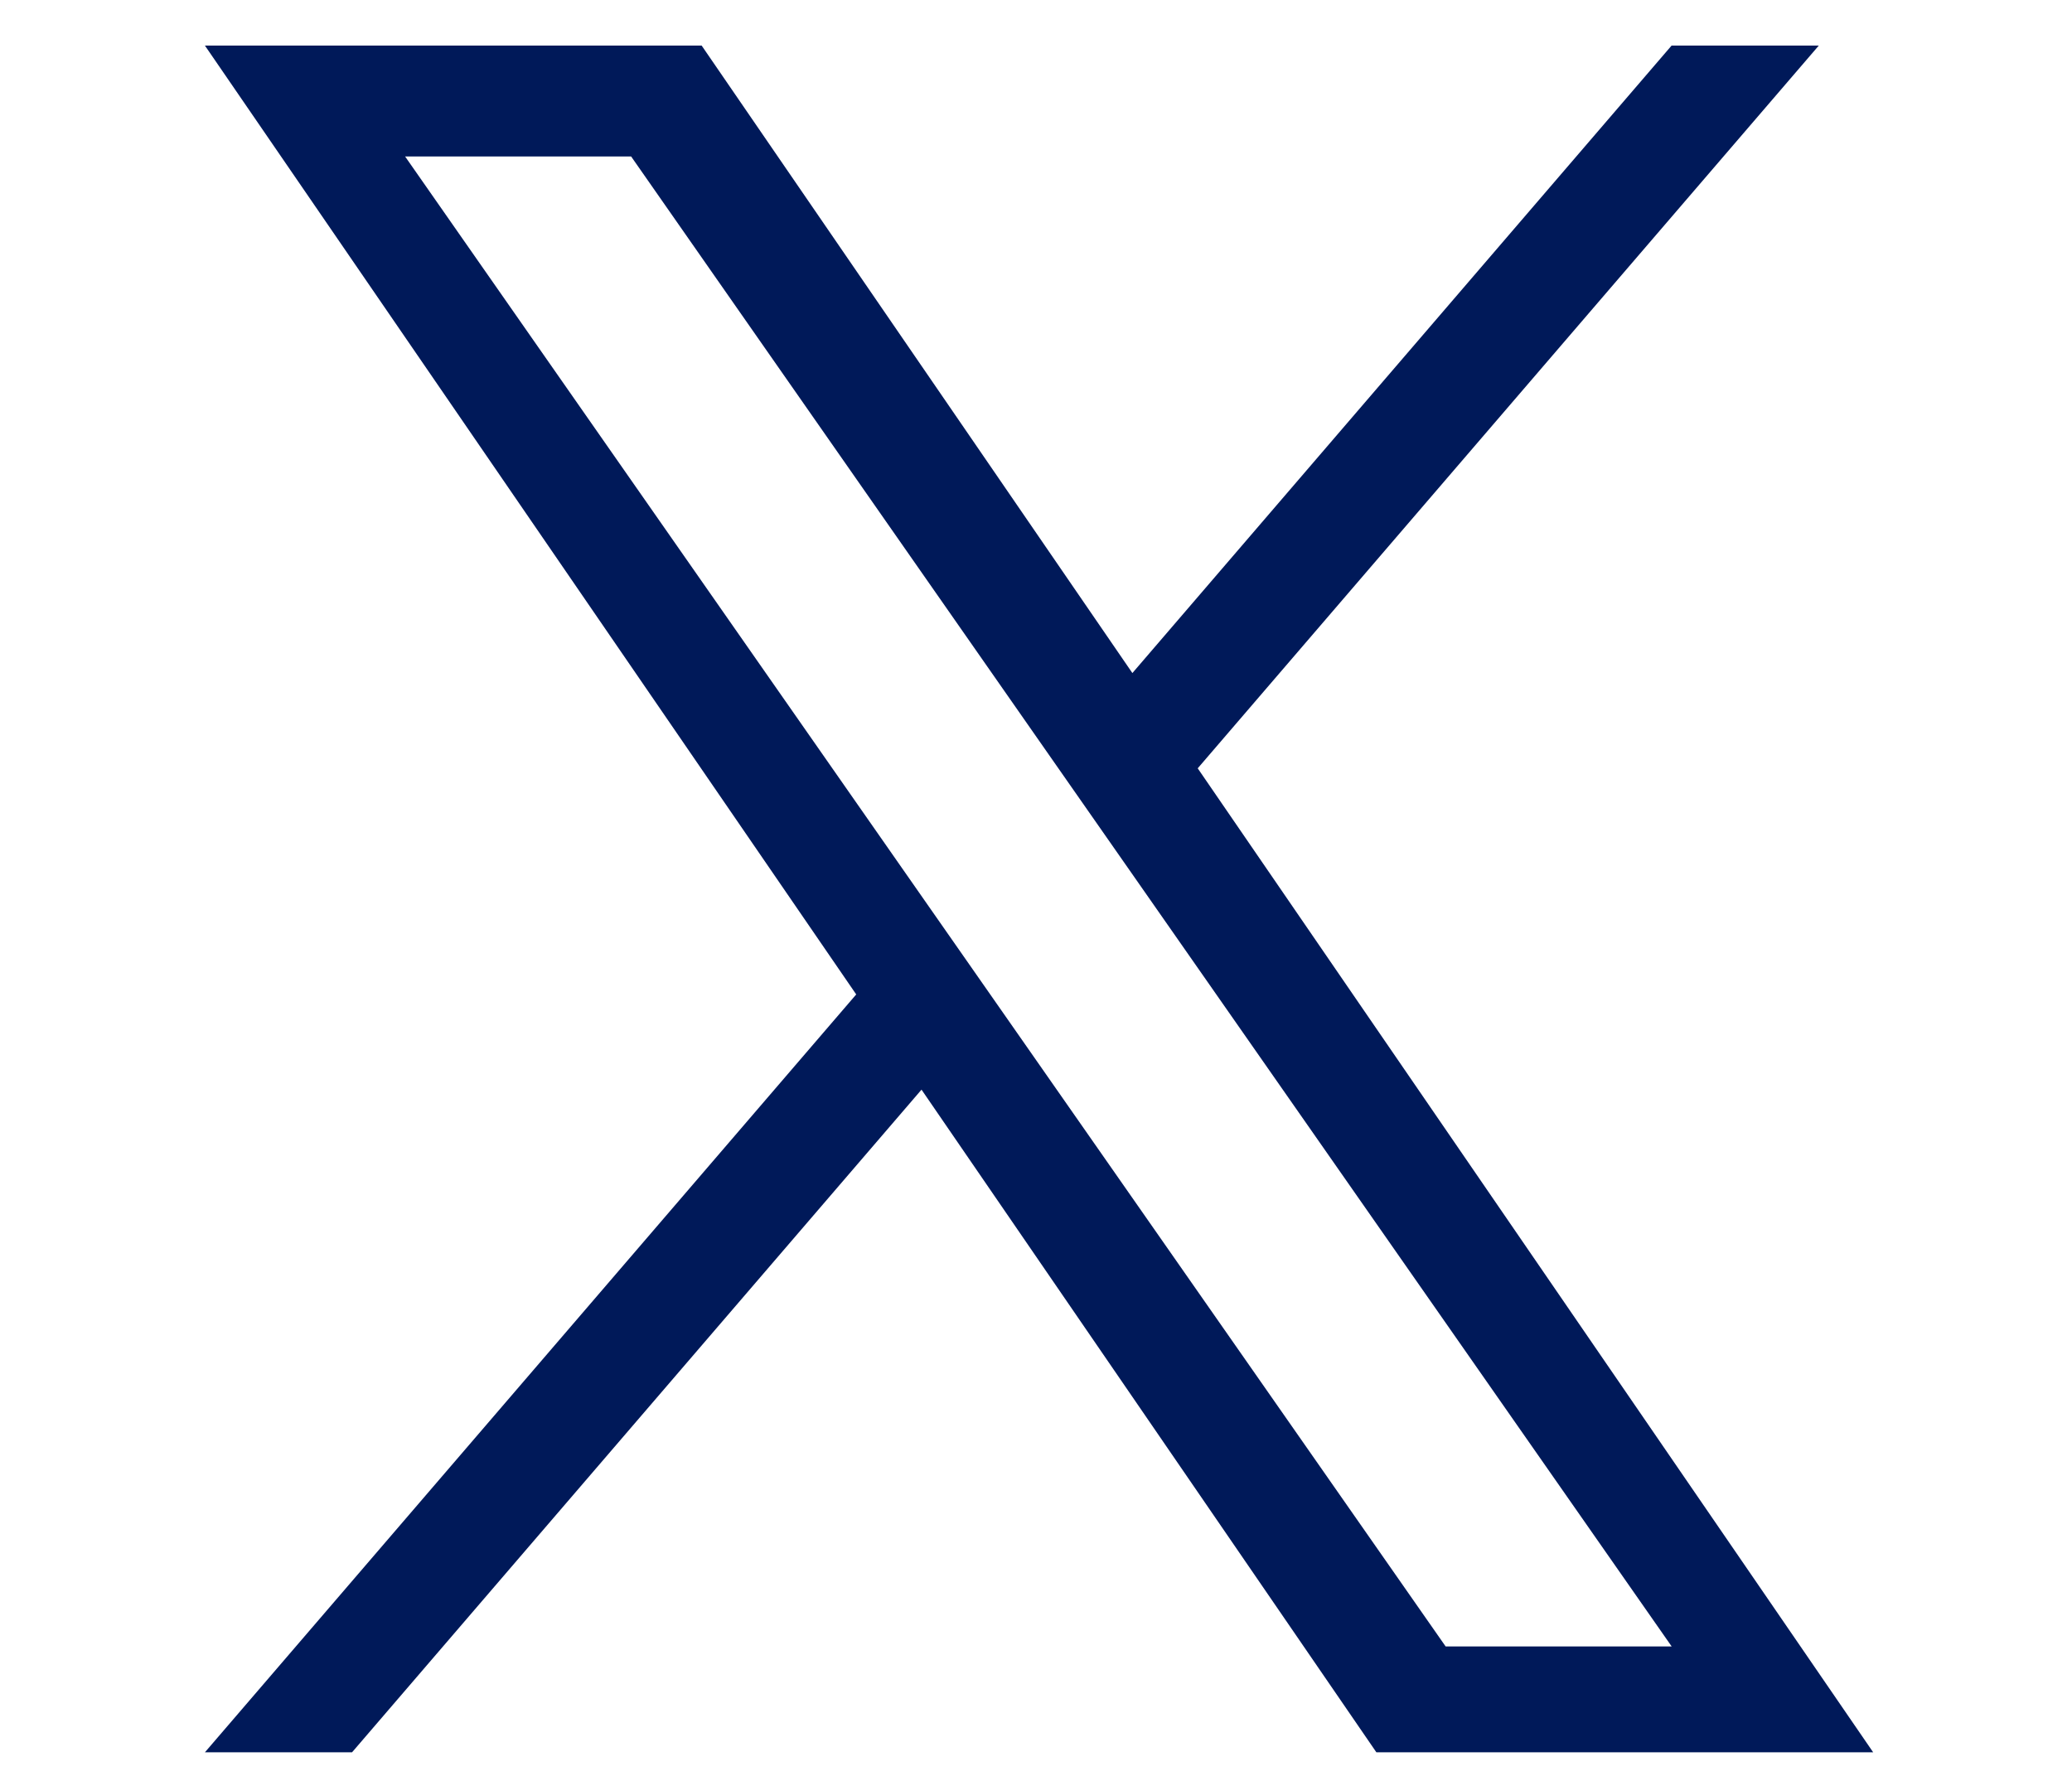
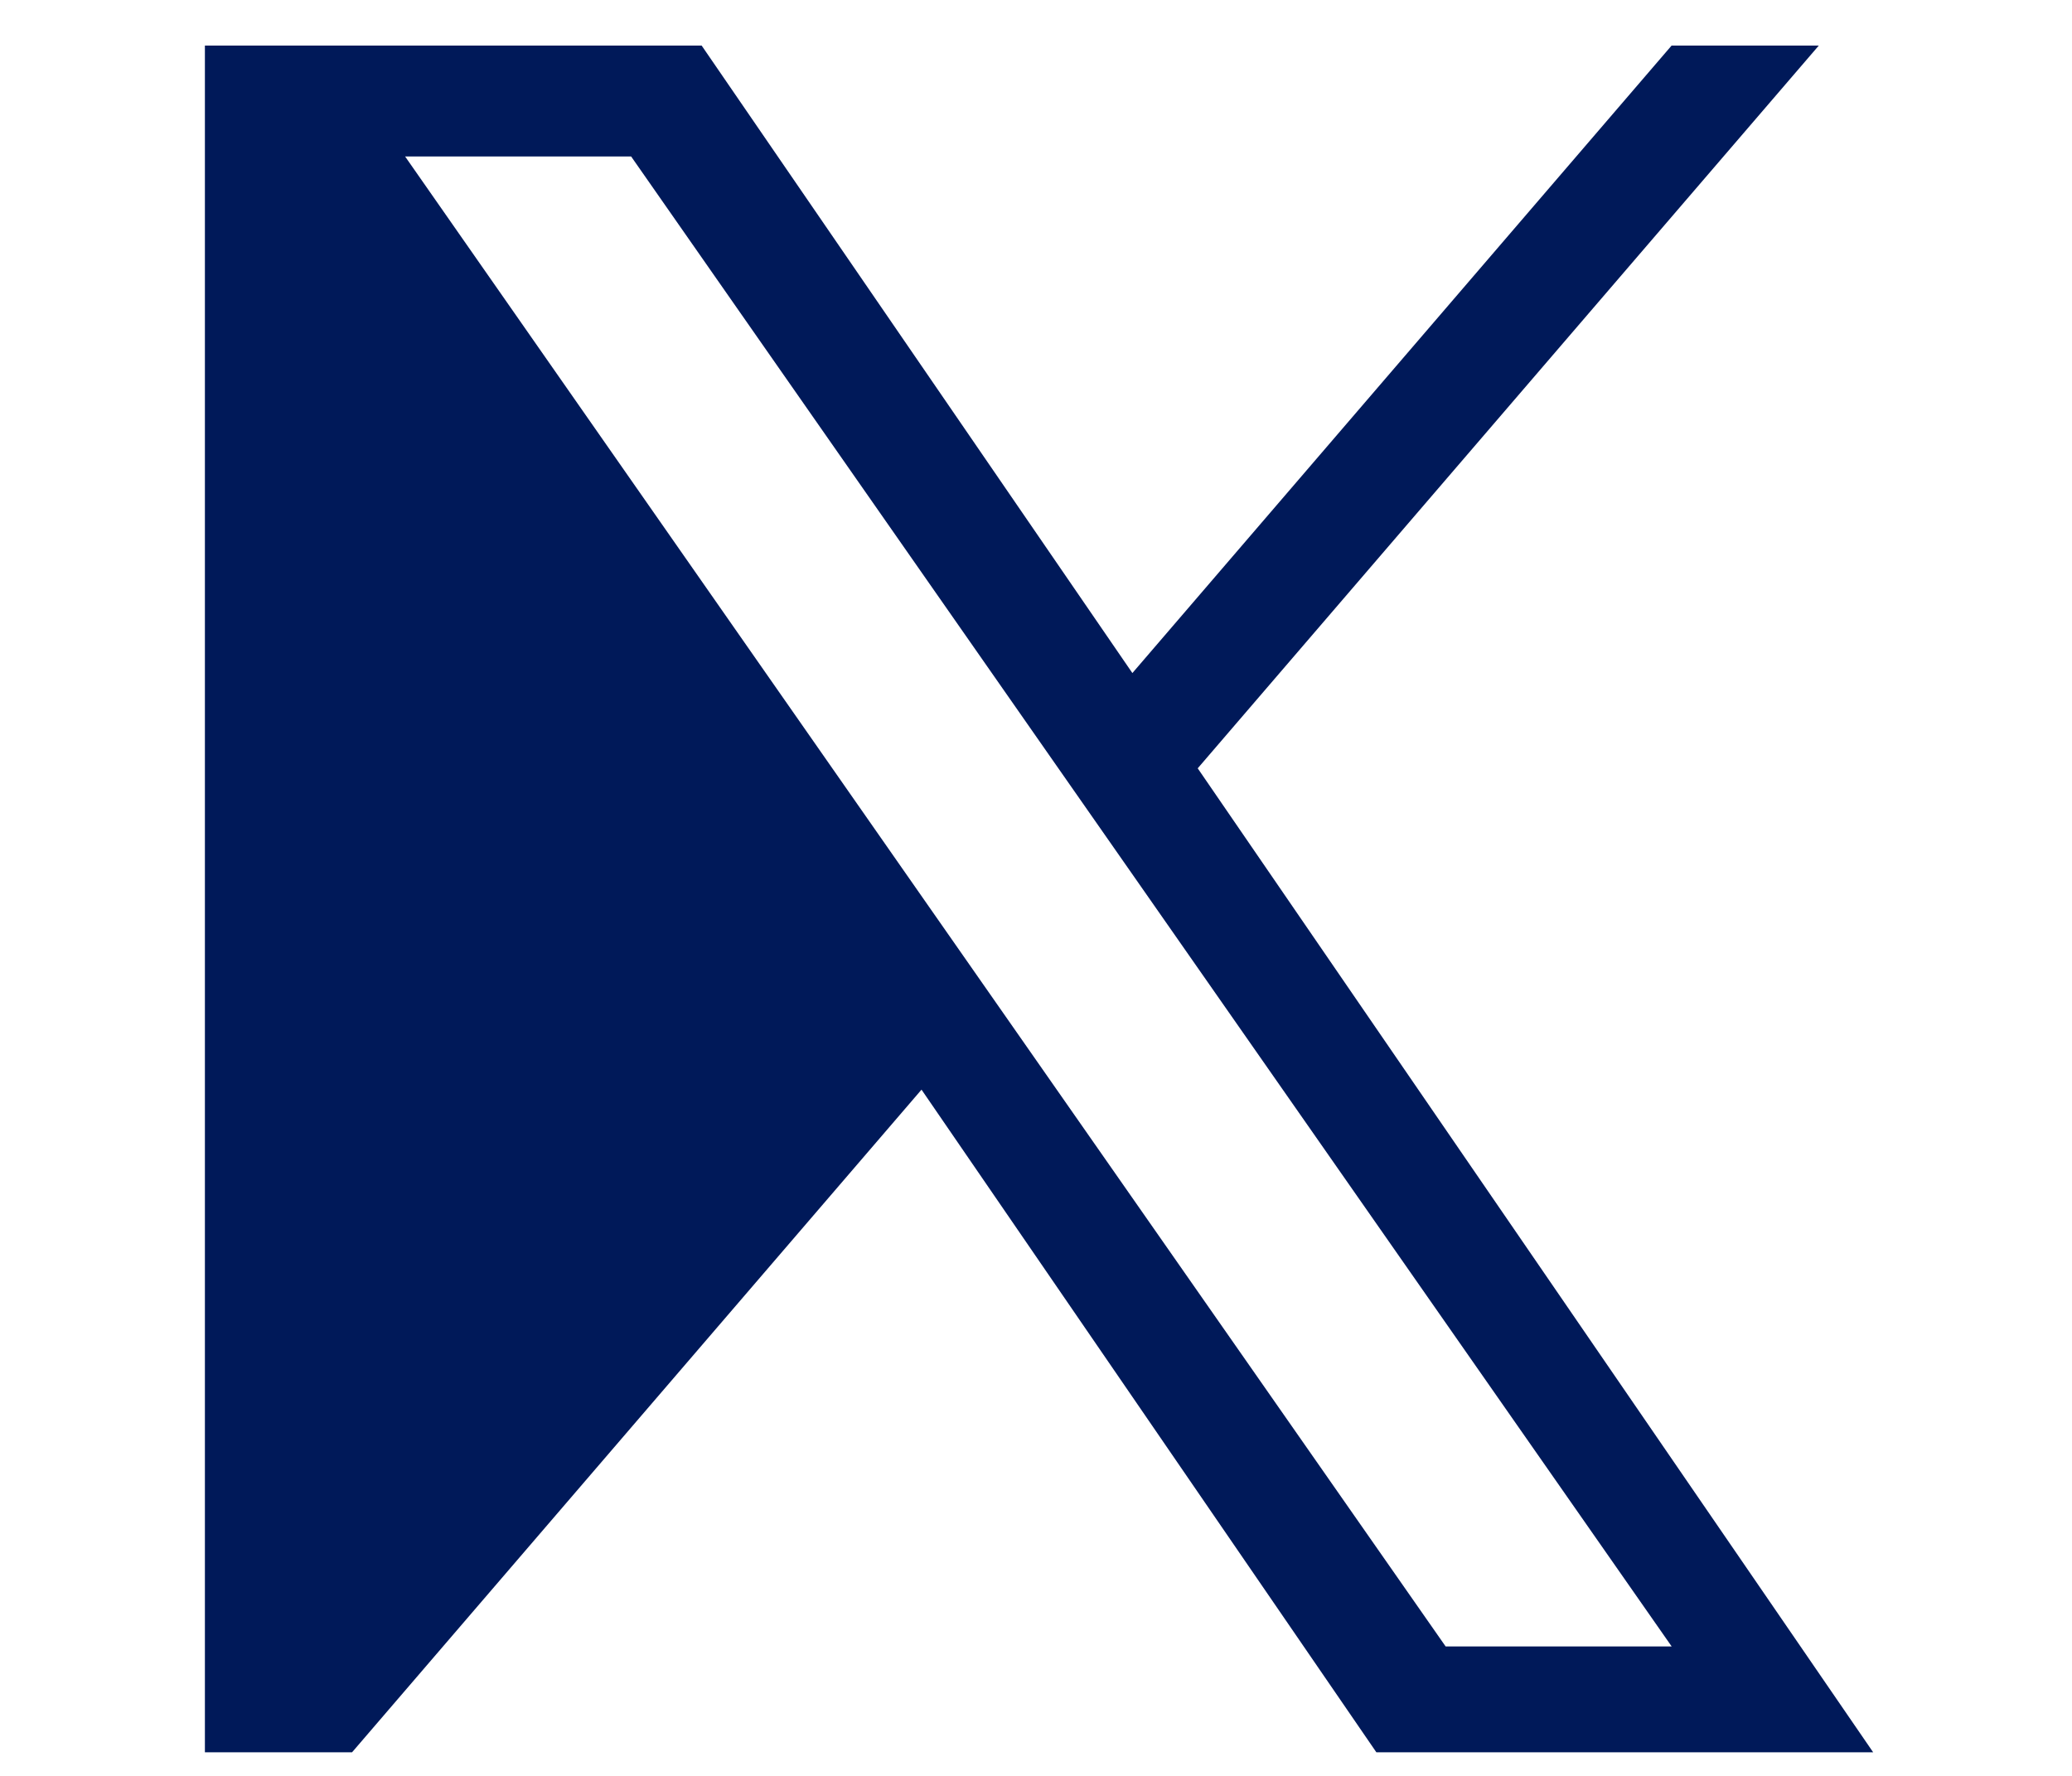
<svg xmlns="http://www.w3.org/2000/svg" width="21" height="18" viewBox="0 0 25 26" fill="none">
-   <path d="M14.868 11.248L23.96 0.667H21.805L13.911 9.854L7.605 0.667H0.333L9.868 14.559L0.333 25.655H2.487L10.824 15.953L17.483 25.655H24.756L14.867 11.248H14.868ZM11.916 14.682L10.95 13.299L3.264 2.291H6.573L12.776 11.175L13.742 12.558L21.806 24.105H18.497L11.916 14.682V14.682Z" fill="#001959" />
+   <path d="M14.868 11.248L23.96 0.667H21.805L13.911 9.854L7.605 0.667H0.333L0.333 25.655H2.487L10.824 15.953L17.483 25.655H24.756L14.867 11.248H14.868ZM11.916 14.682L10.95 13.299L3.264 2.291H6.573L12.776 11.175L13.742 12.558L21.806 24.105H18.497L11.916 14.682V14.682Z" fill="#001959" />
</svg>